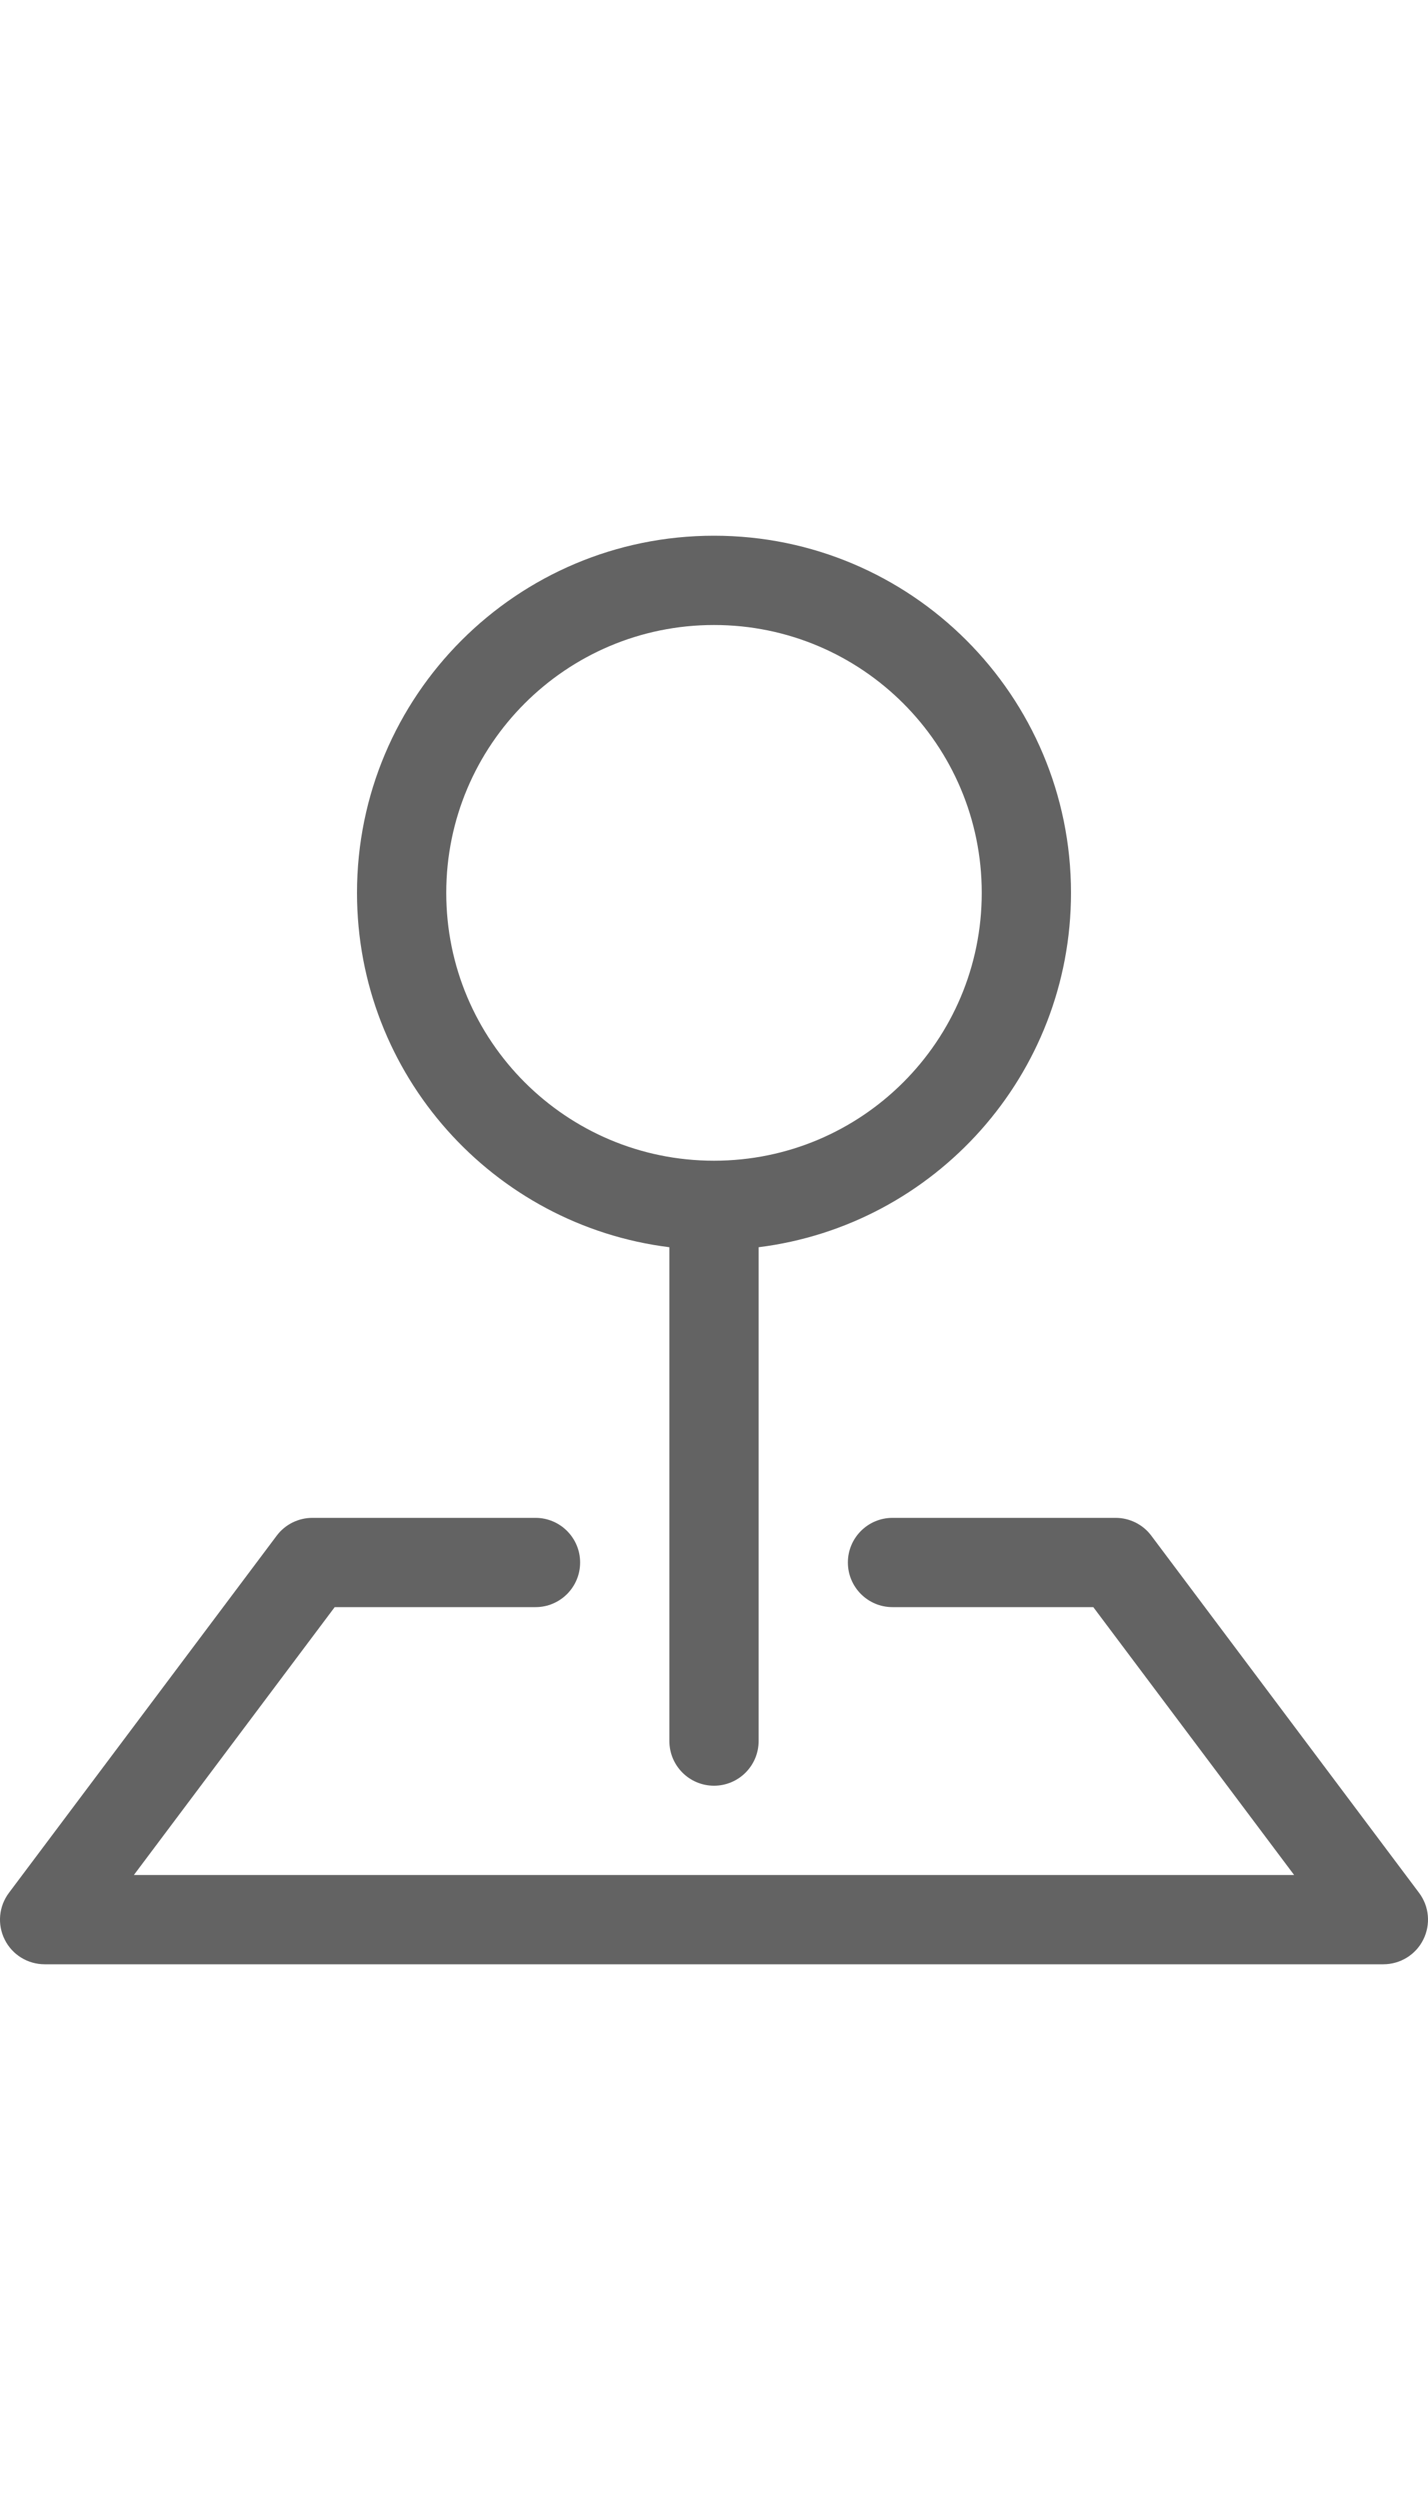
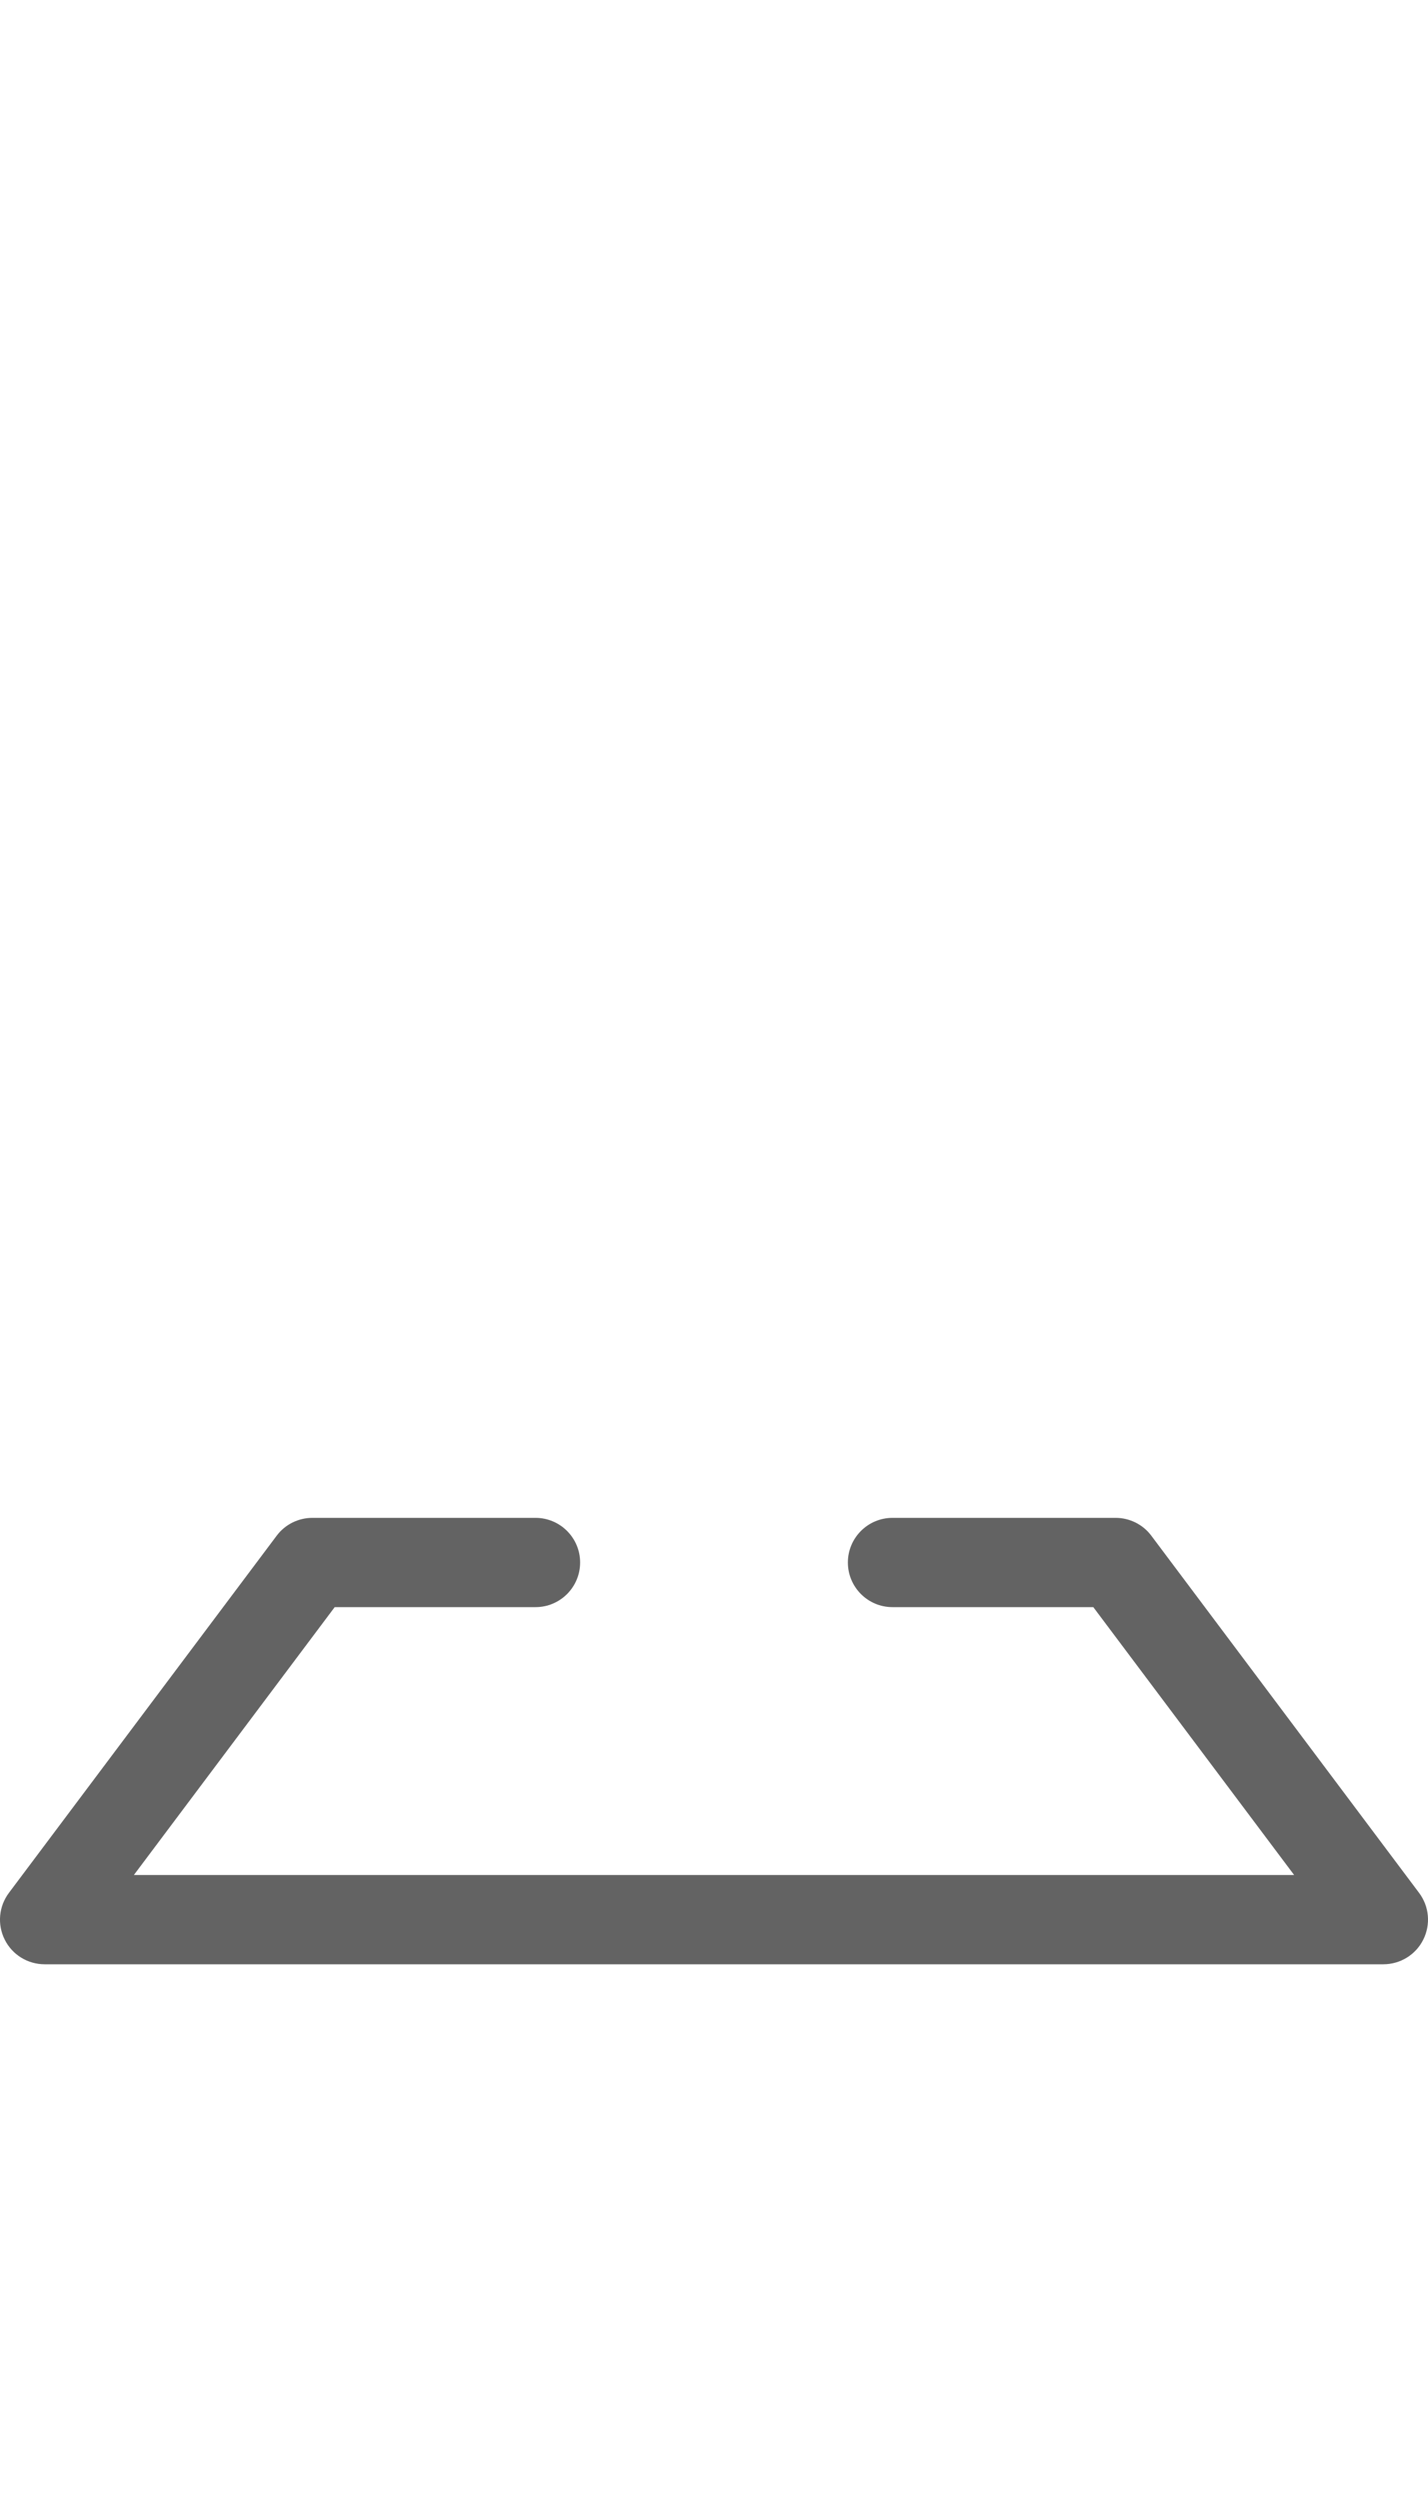
<svg xmlns="http://www.w3.org/2000/svg" width="16" height="28" viewBox="0 0 16 28" fill="none">
  <path fill-rule="evenodd" clip-rule="evenodd" d="M3.1 17.2C3.194 17.074 3.343 17 3.5 17H6C6.276 17 6.5 17.224 6.5 17.5C6.5 17.776 6.276 18 6 18H3.75L1.5 21H14.5L12.25 18H10C9.724 18 9.5 17.776 9.5 17.5C9.5 17.224 9.724 17 10 17H12.5C12.657 17 12.806 17.074 12.9 17.2L15.9 21.2C16.014 21.352 16.032 21.554 15.947 21.724C15.863 21.893 15.689 22 15.5 22H0.5C0.311 22 0.137 21.893 0.053 21.724C-0.032 21.554 -0.014 21.352 0.1 21.2L3.1 17.2Z" fill="#636363" />
-   <path fill-rule="evenodd" clip-rule="evenodd" d="M8 7C6.343 7 5 8.343 5 10C5 11.657 6.343 13 8 13C9.657 13 11 11.657 11 10C11 8.343 9.657 7 8 7ZM4 10C4 7.791 5.791 6 8 6C10.209 6 12 7.791 12 10C12 12.04 10.473 13.723 8.5 13.969V19.5C8.5 19.776 8.276 20 8 20C7.724 20 7.5 19.776 7.5 19.5V13.969C5.527 13.723 4 12.04 4 10Z" fill="#636363" />
</svg>